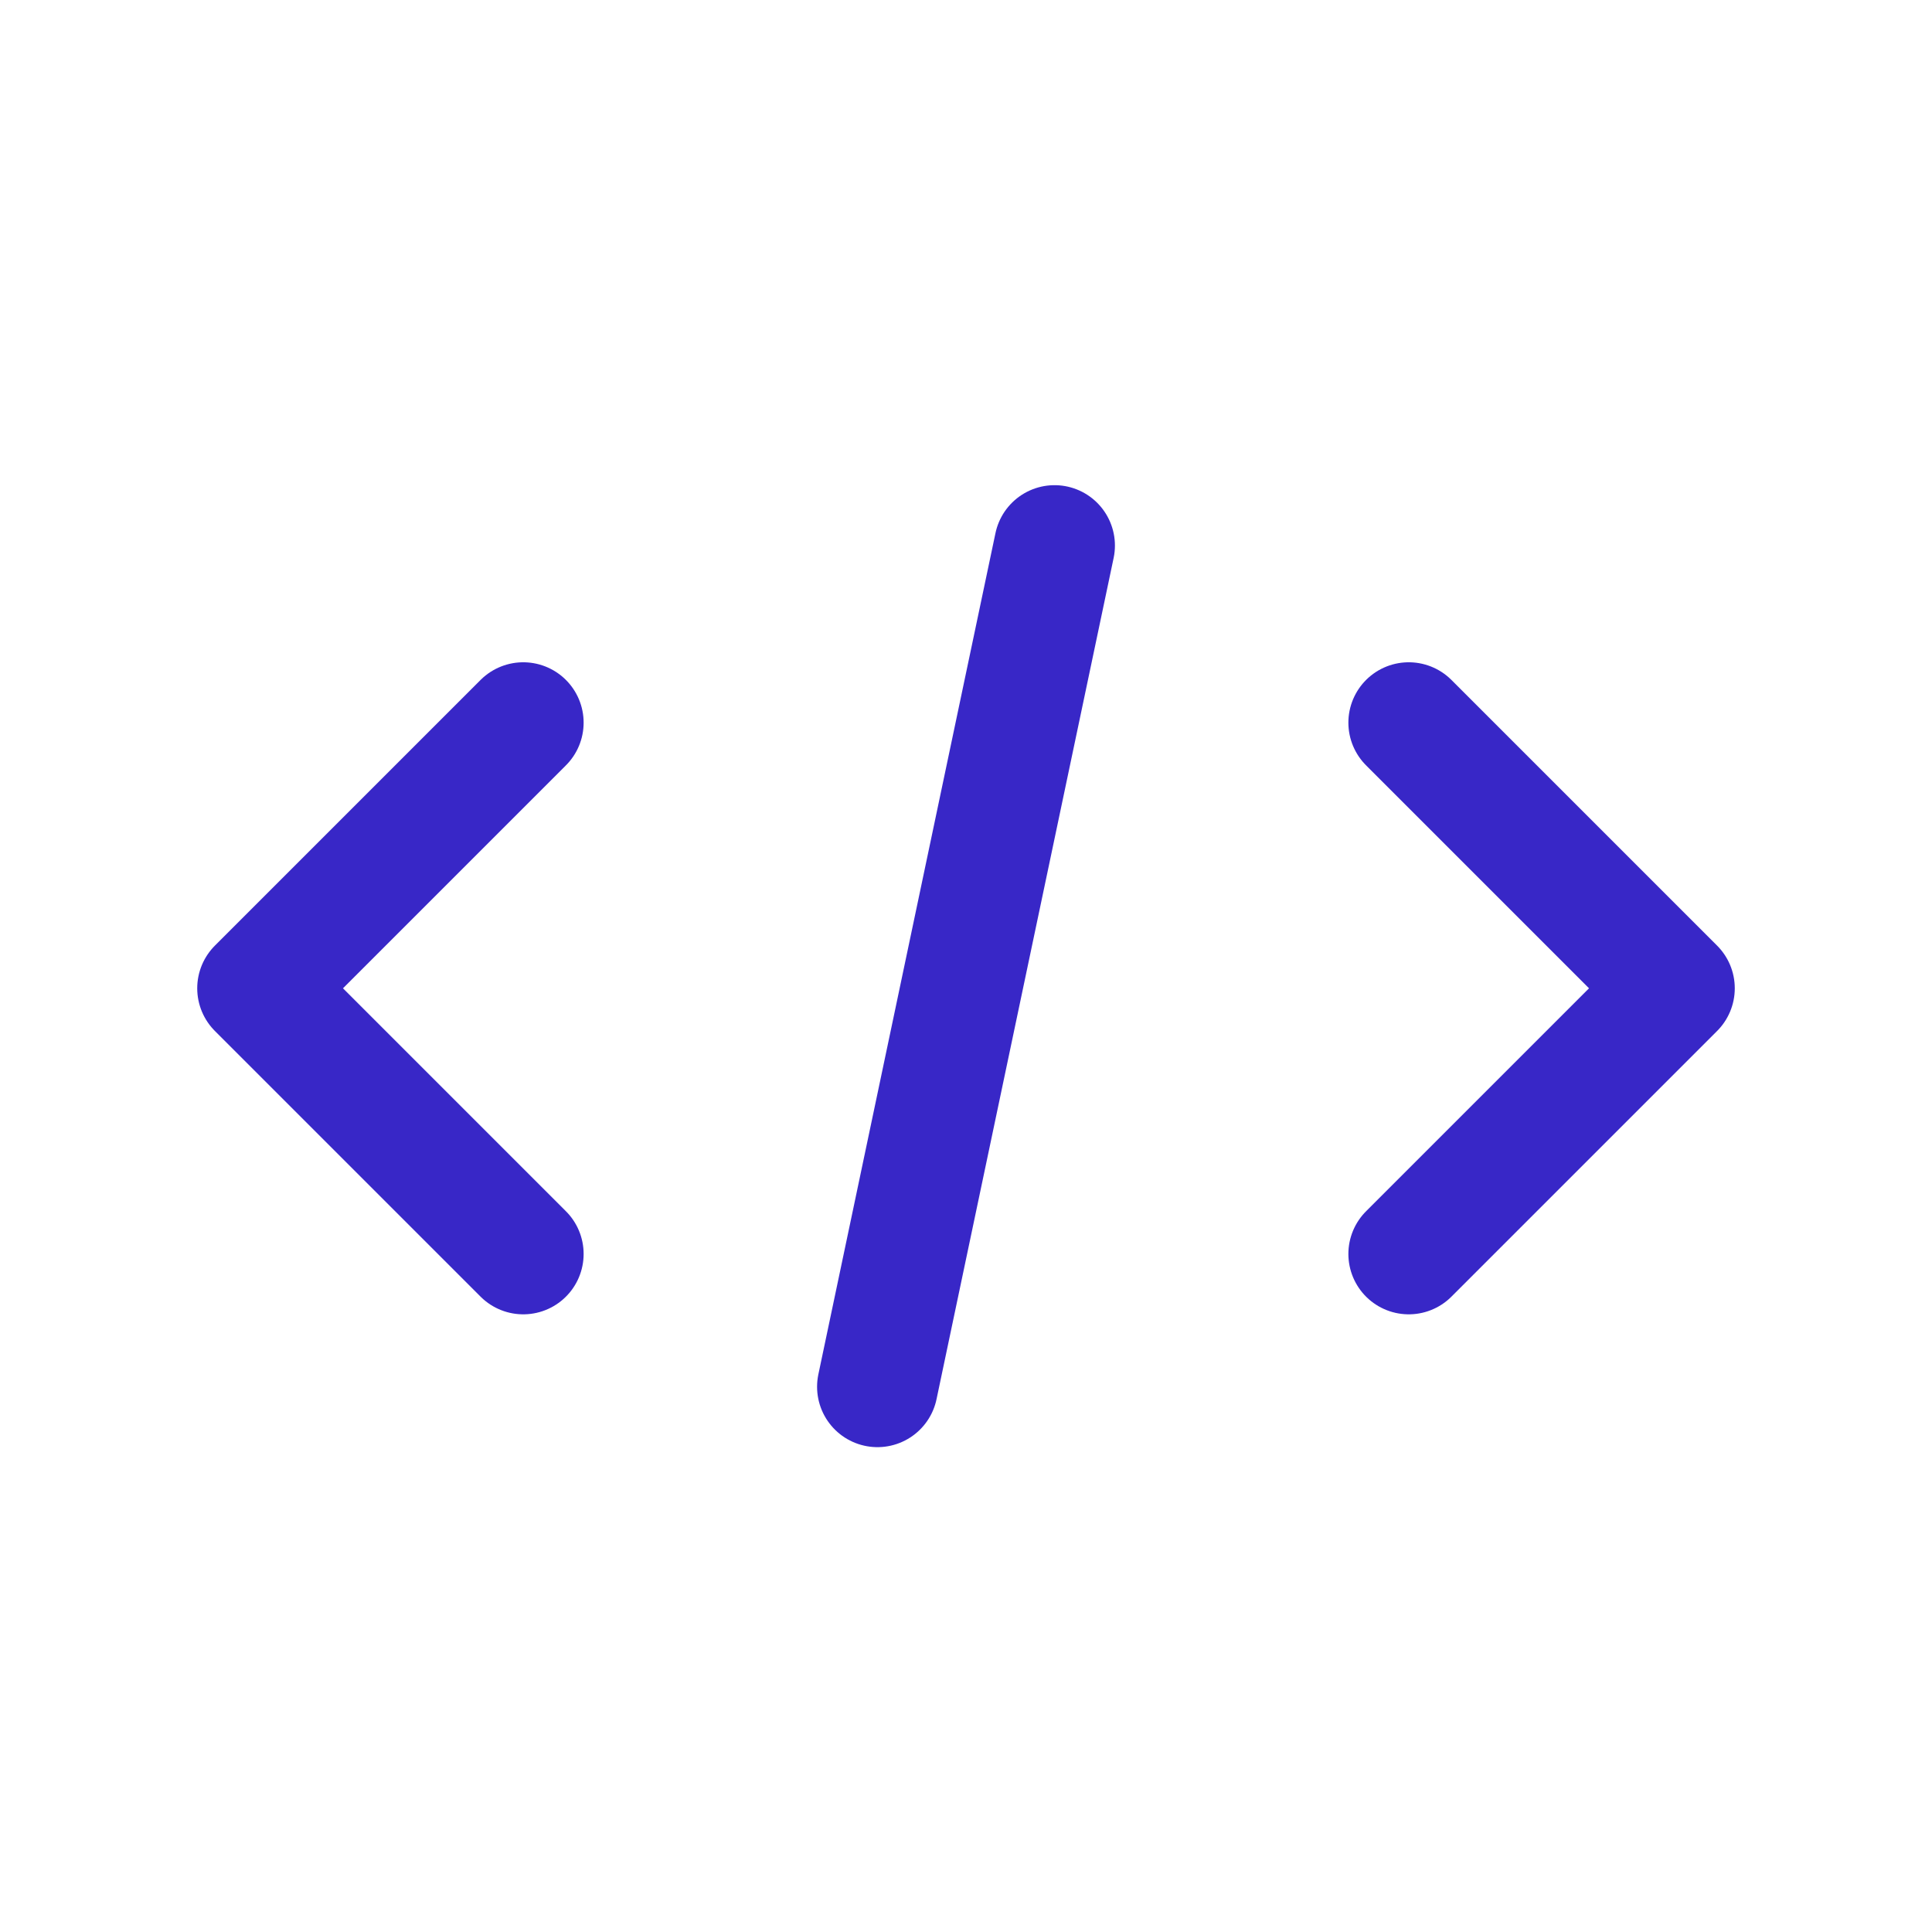
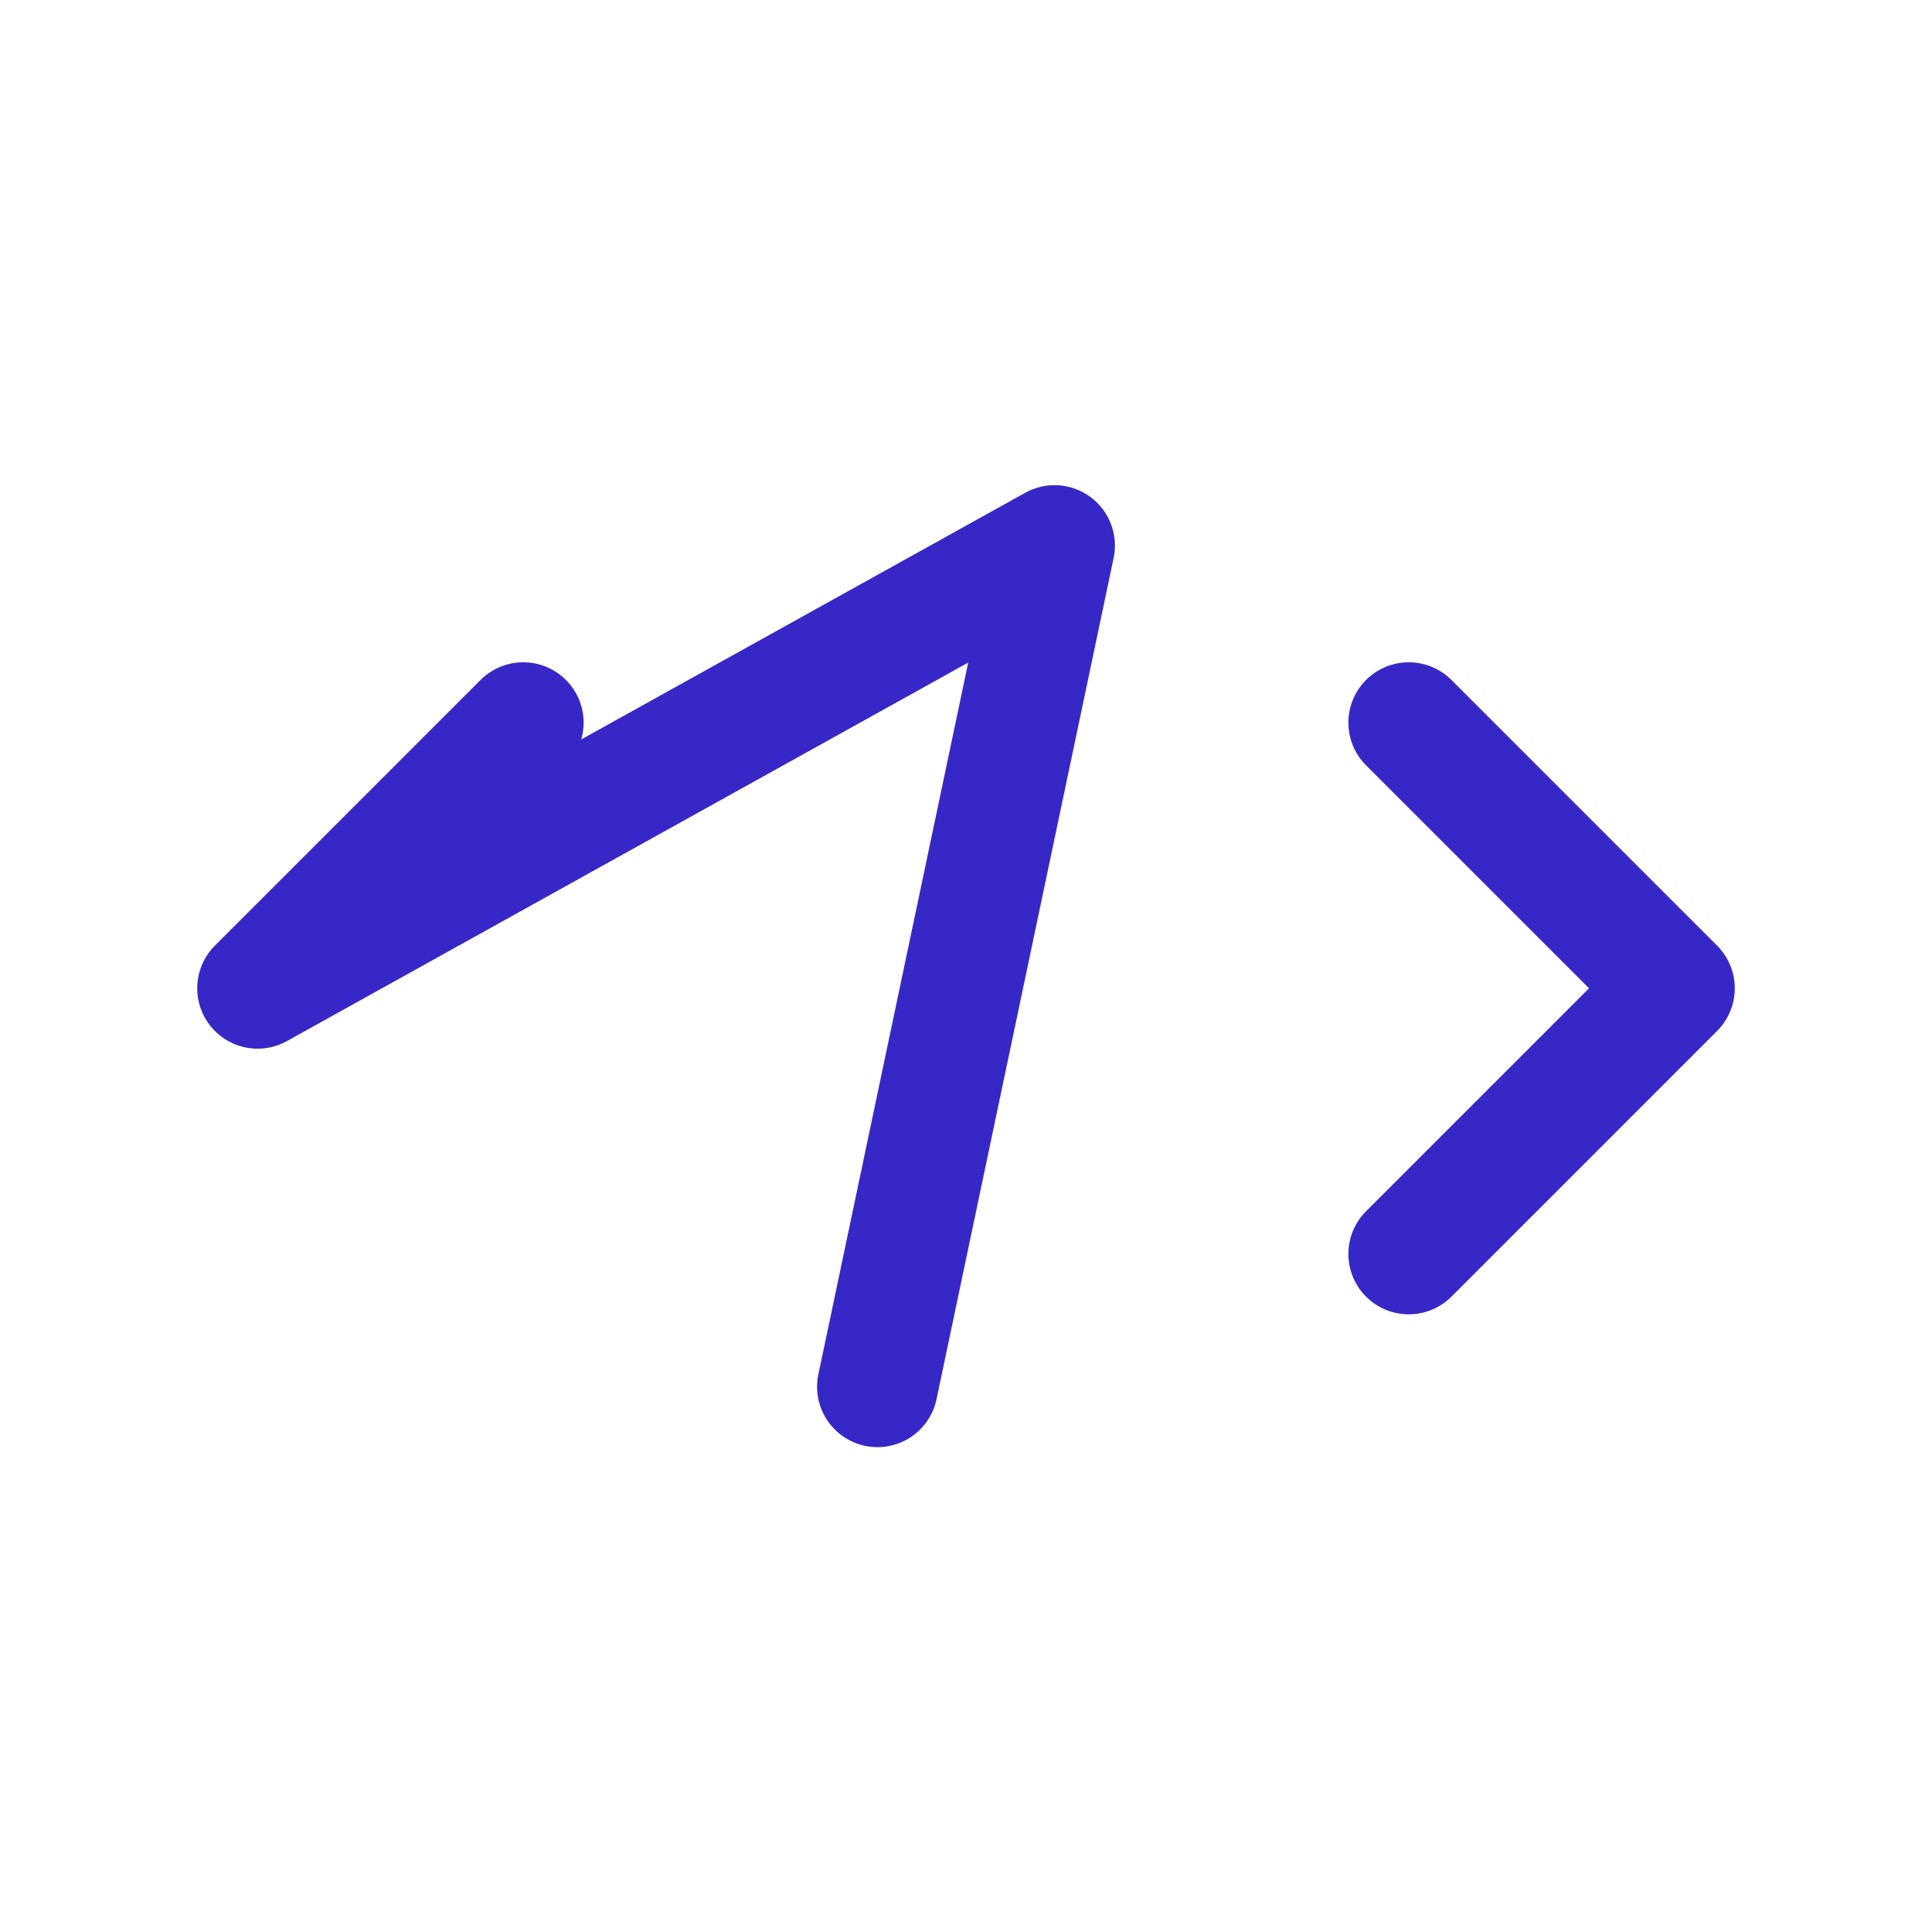
<svg xmlns="http://www.w3.org/2000/svg" width="24" height="24" viewBox="0 0 24 24" fill="none">
-   <path d="M10.9 17.227L13.1 6.777M6.5 15.577L3.2 12.277L6.5 8.977M17.5 8.977L20.8 12.277L17.5 15.577" stroke="#3827C7" stroke-width="1.5" stroke-linecap="round" stroke-linejoin="round" />
+   <path d="M10.9 17.227L13.1 6.777L3.2 12.277L6.5 8.977M17.5 8.977L20.8 12.277L17.5 15.577" stroke="#3827C7" stroke-width="1.5" stroke-linecap="round" stroke-linejoin="round" />
</svg>